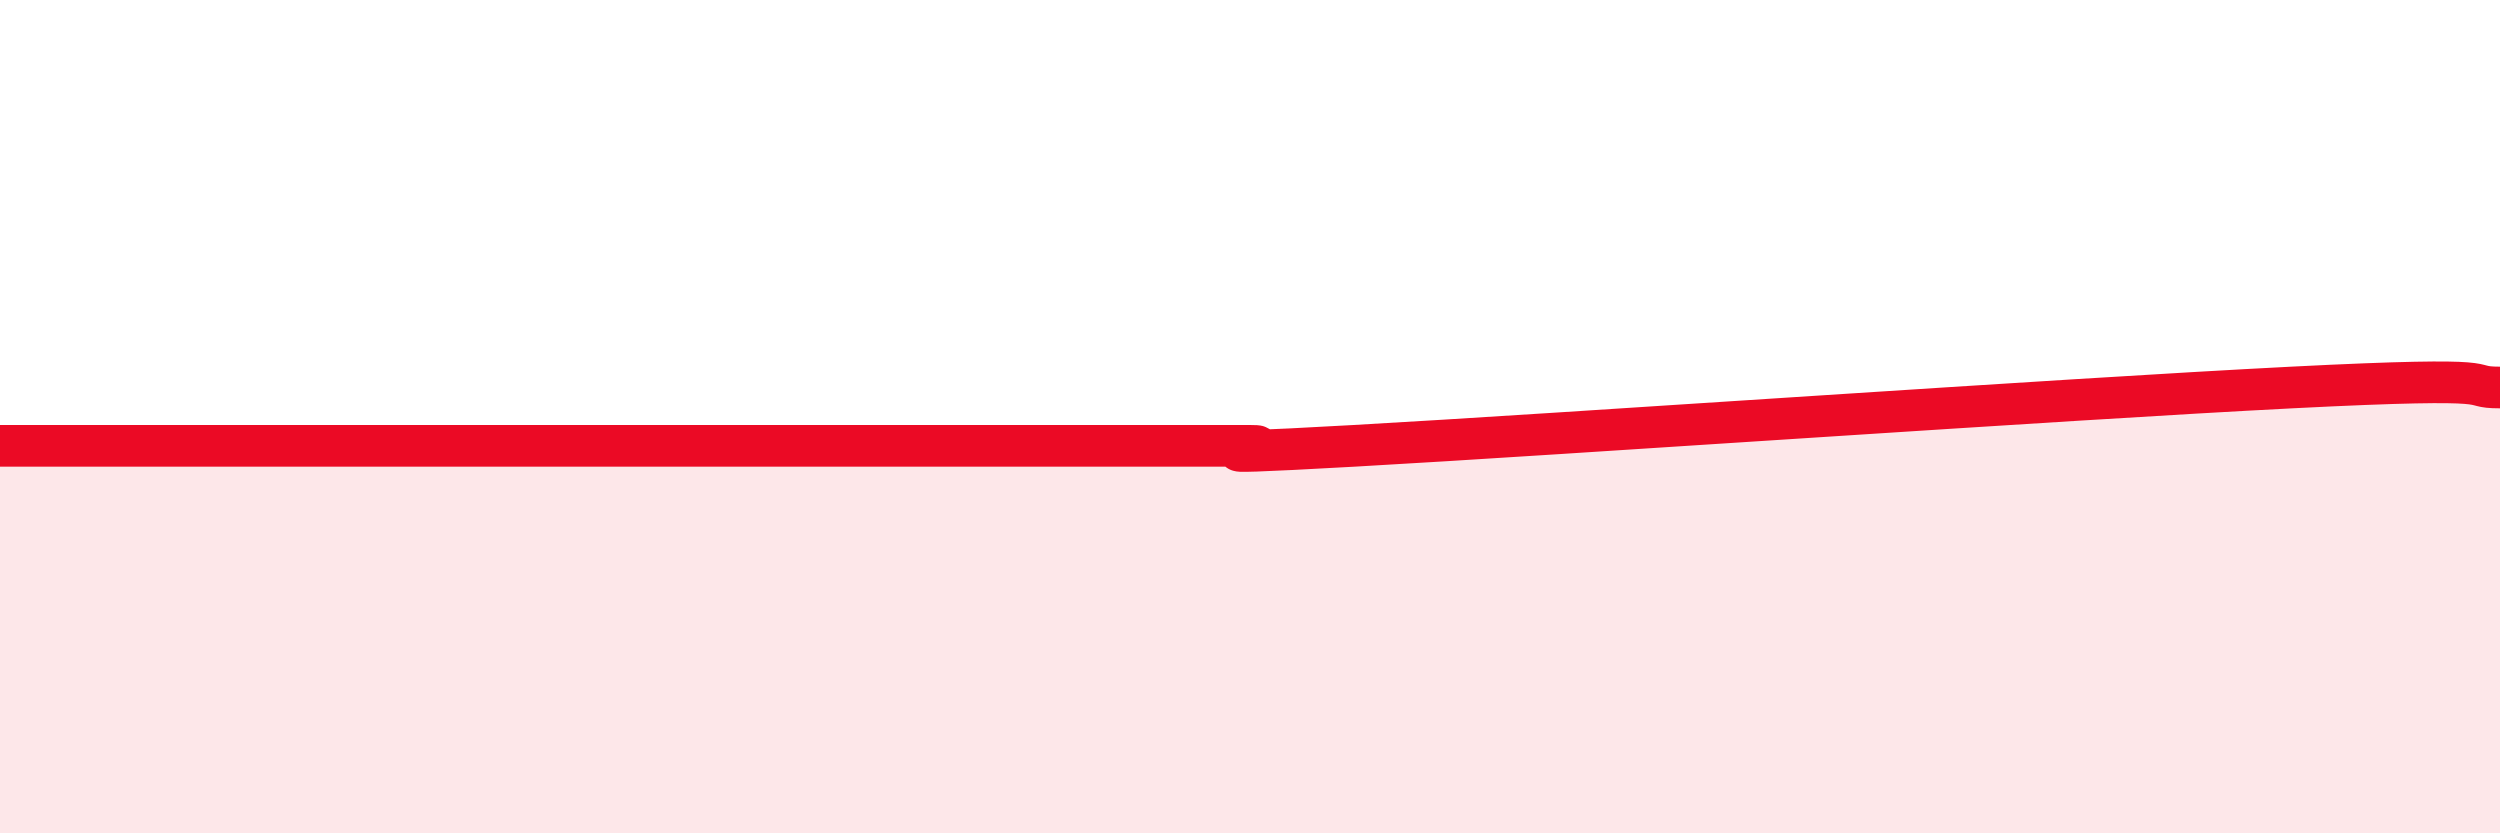
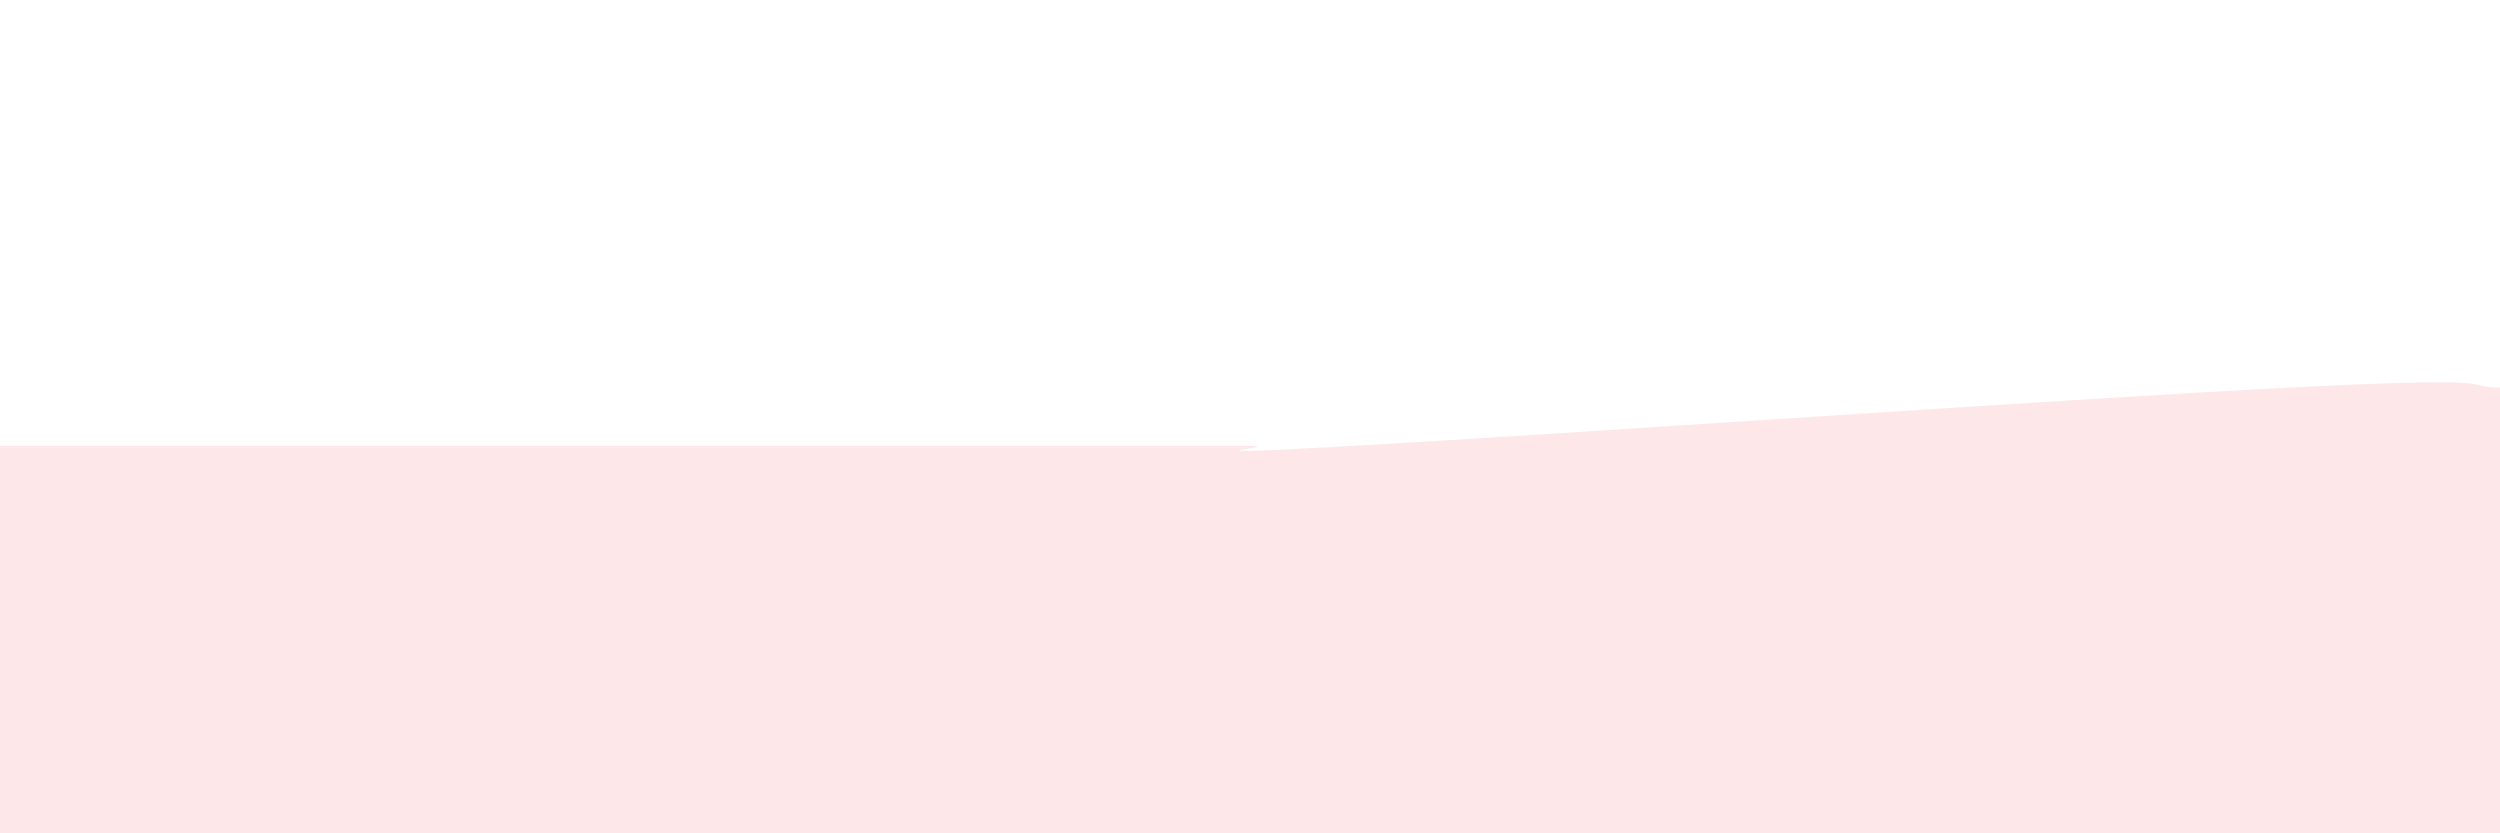
<svg xmlns="http://www.w3.org/2000/svg" width="60" height="20" viewBox="0 0 60 20">
  <path d="M 0,10.7 C 0.5,10.7 1.5,10.7 2.5,10.7 C 3.5,10.7 4,10.7 5,10.7 C 6,10.7 6.5,10.7 7.5,10.7 C 8.5,10.7 9,10.7 10,10.7 C 11,10.7 11.5,10.7 12.5,10.7 C 13.5,10.7 14,10.7 15,10.7 C 16,10.7 16.5,10.7 17.5,10.7 C 18.5,10.7 19,10.7 20,10.7 C 21,10.7 21.5,10.7 22.5,10.7 C 23.5,10.7 24,10.7 25,10.7 C 26,10.7 26.5,10.7 27.5,10.7 C 28.5,10.7 29,10.7 30,10.7 C 31,10.7 27.5,10.98 32.5,10.7 C 37.5,10.42 49.5,9.58 55,9.3 C 60.5,9.02 59,9.3 60,9.3L60 20L0 20Z" fill="#EB0A25" opacity="0.1" stroke-linecap="round" stroke-linejoin="round" />
-   <path d="M 0,10.7 C 0.5,10.7 1.5,10.7 2.5,10.7 C 3.5,10.7 4,10.7 5,10.7 C 6,10.7 6.5,10.7 7.5,10.7 C 8.5,10.7 9,10.7 10,10.7 C 11,10.7 11.5,10.7 12.5,10.7 C 13.5,10.7 14,10.7 15,10.7 C 16,10.7 16.5,10.7 17.5,10.7 C 18.5,10.7 19,10.7 20,10.7 C 21,10.7 21.5,10.7 22.5,10.7 C 23.5,10.7 24,10.7 25,10.7 C 26,10.7 26.5,10.7 27.5,10.7 C 28.5,10.7 29,10.7 30,10.7 C 31,10.7 27.5,10.98 32.5,10.7 C 37.5,10.42 49.5,9.58 55,9.3 C 60.5,9.02 59,9.3 60,9.3" stroke="#EB0A25" stroke-width="1" fill="none" stroke-linecap="round" stroke-linejoin="round" />
</svg>